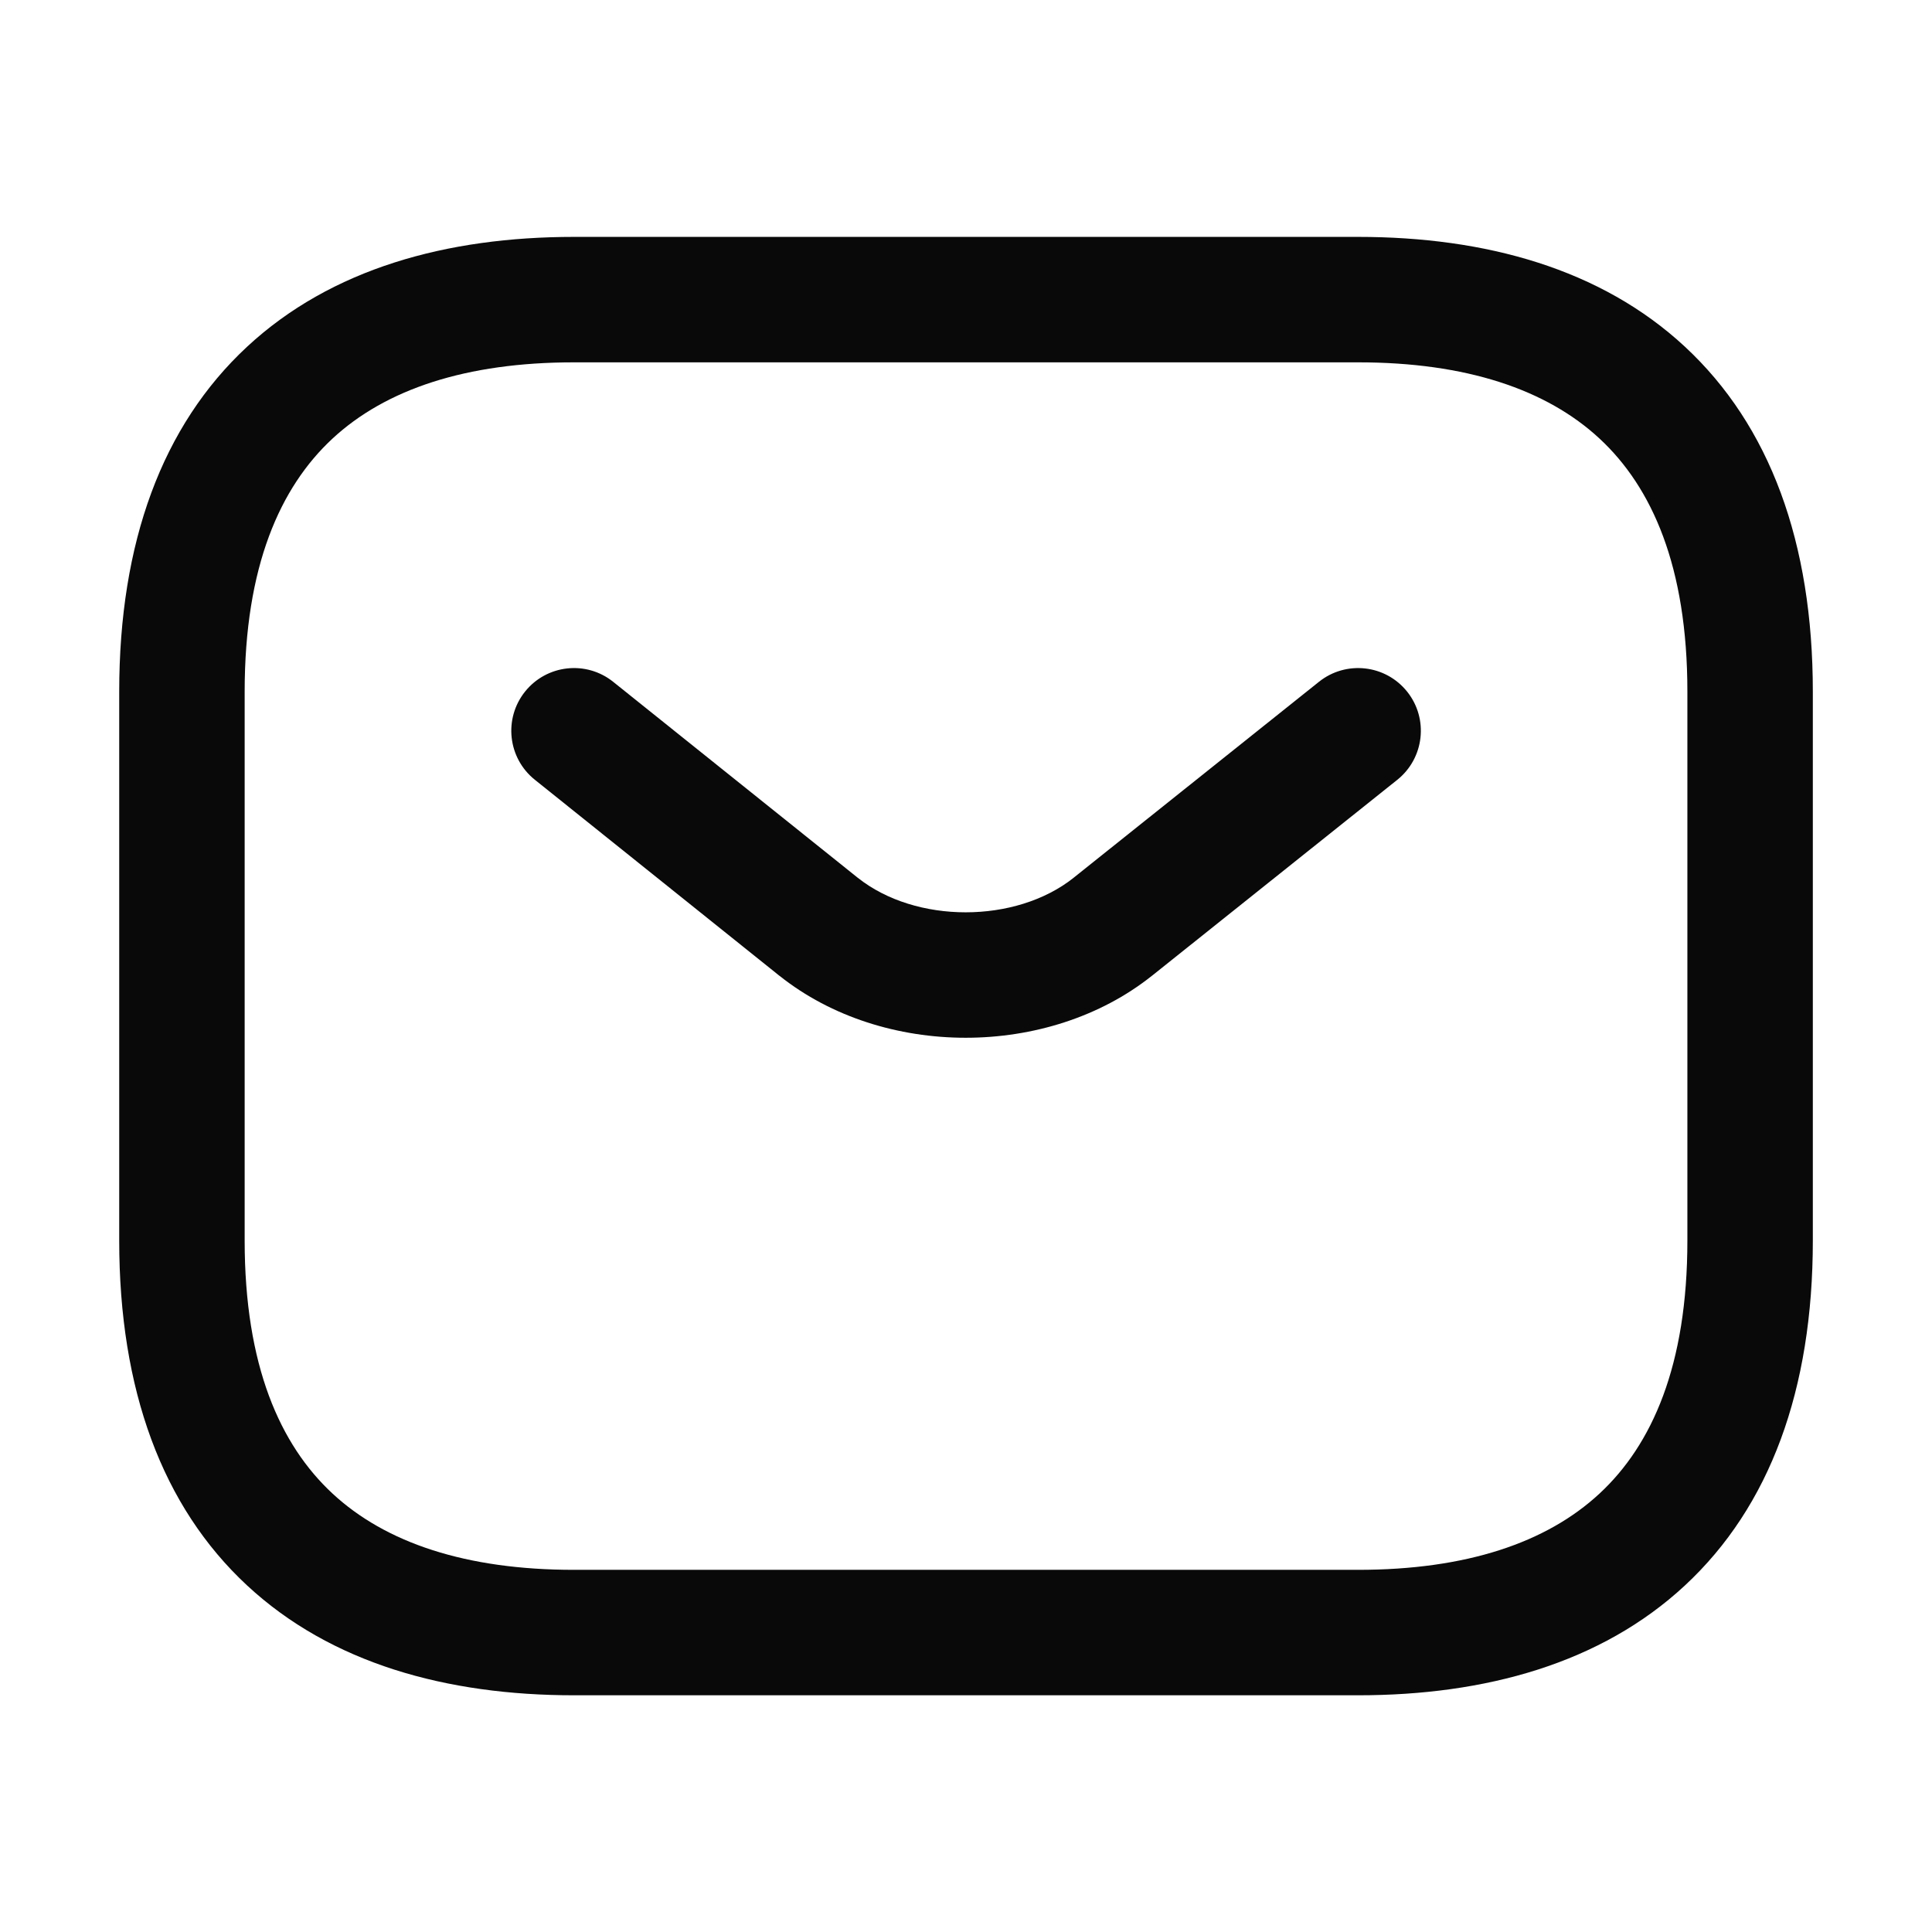
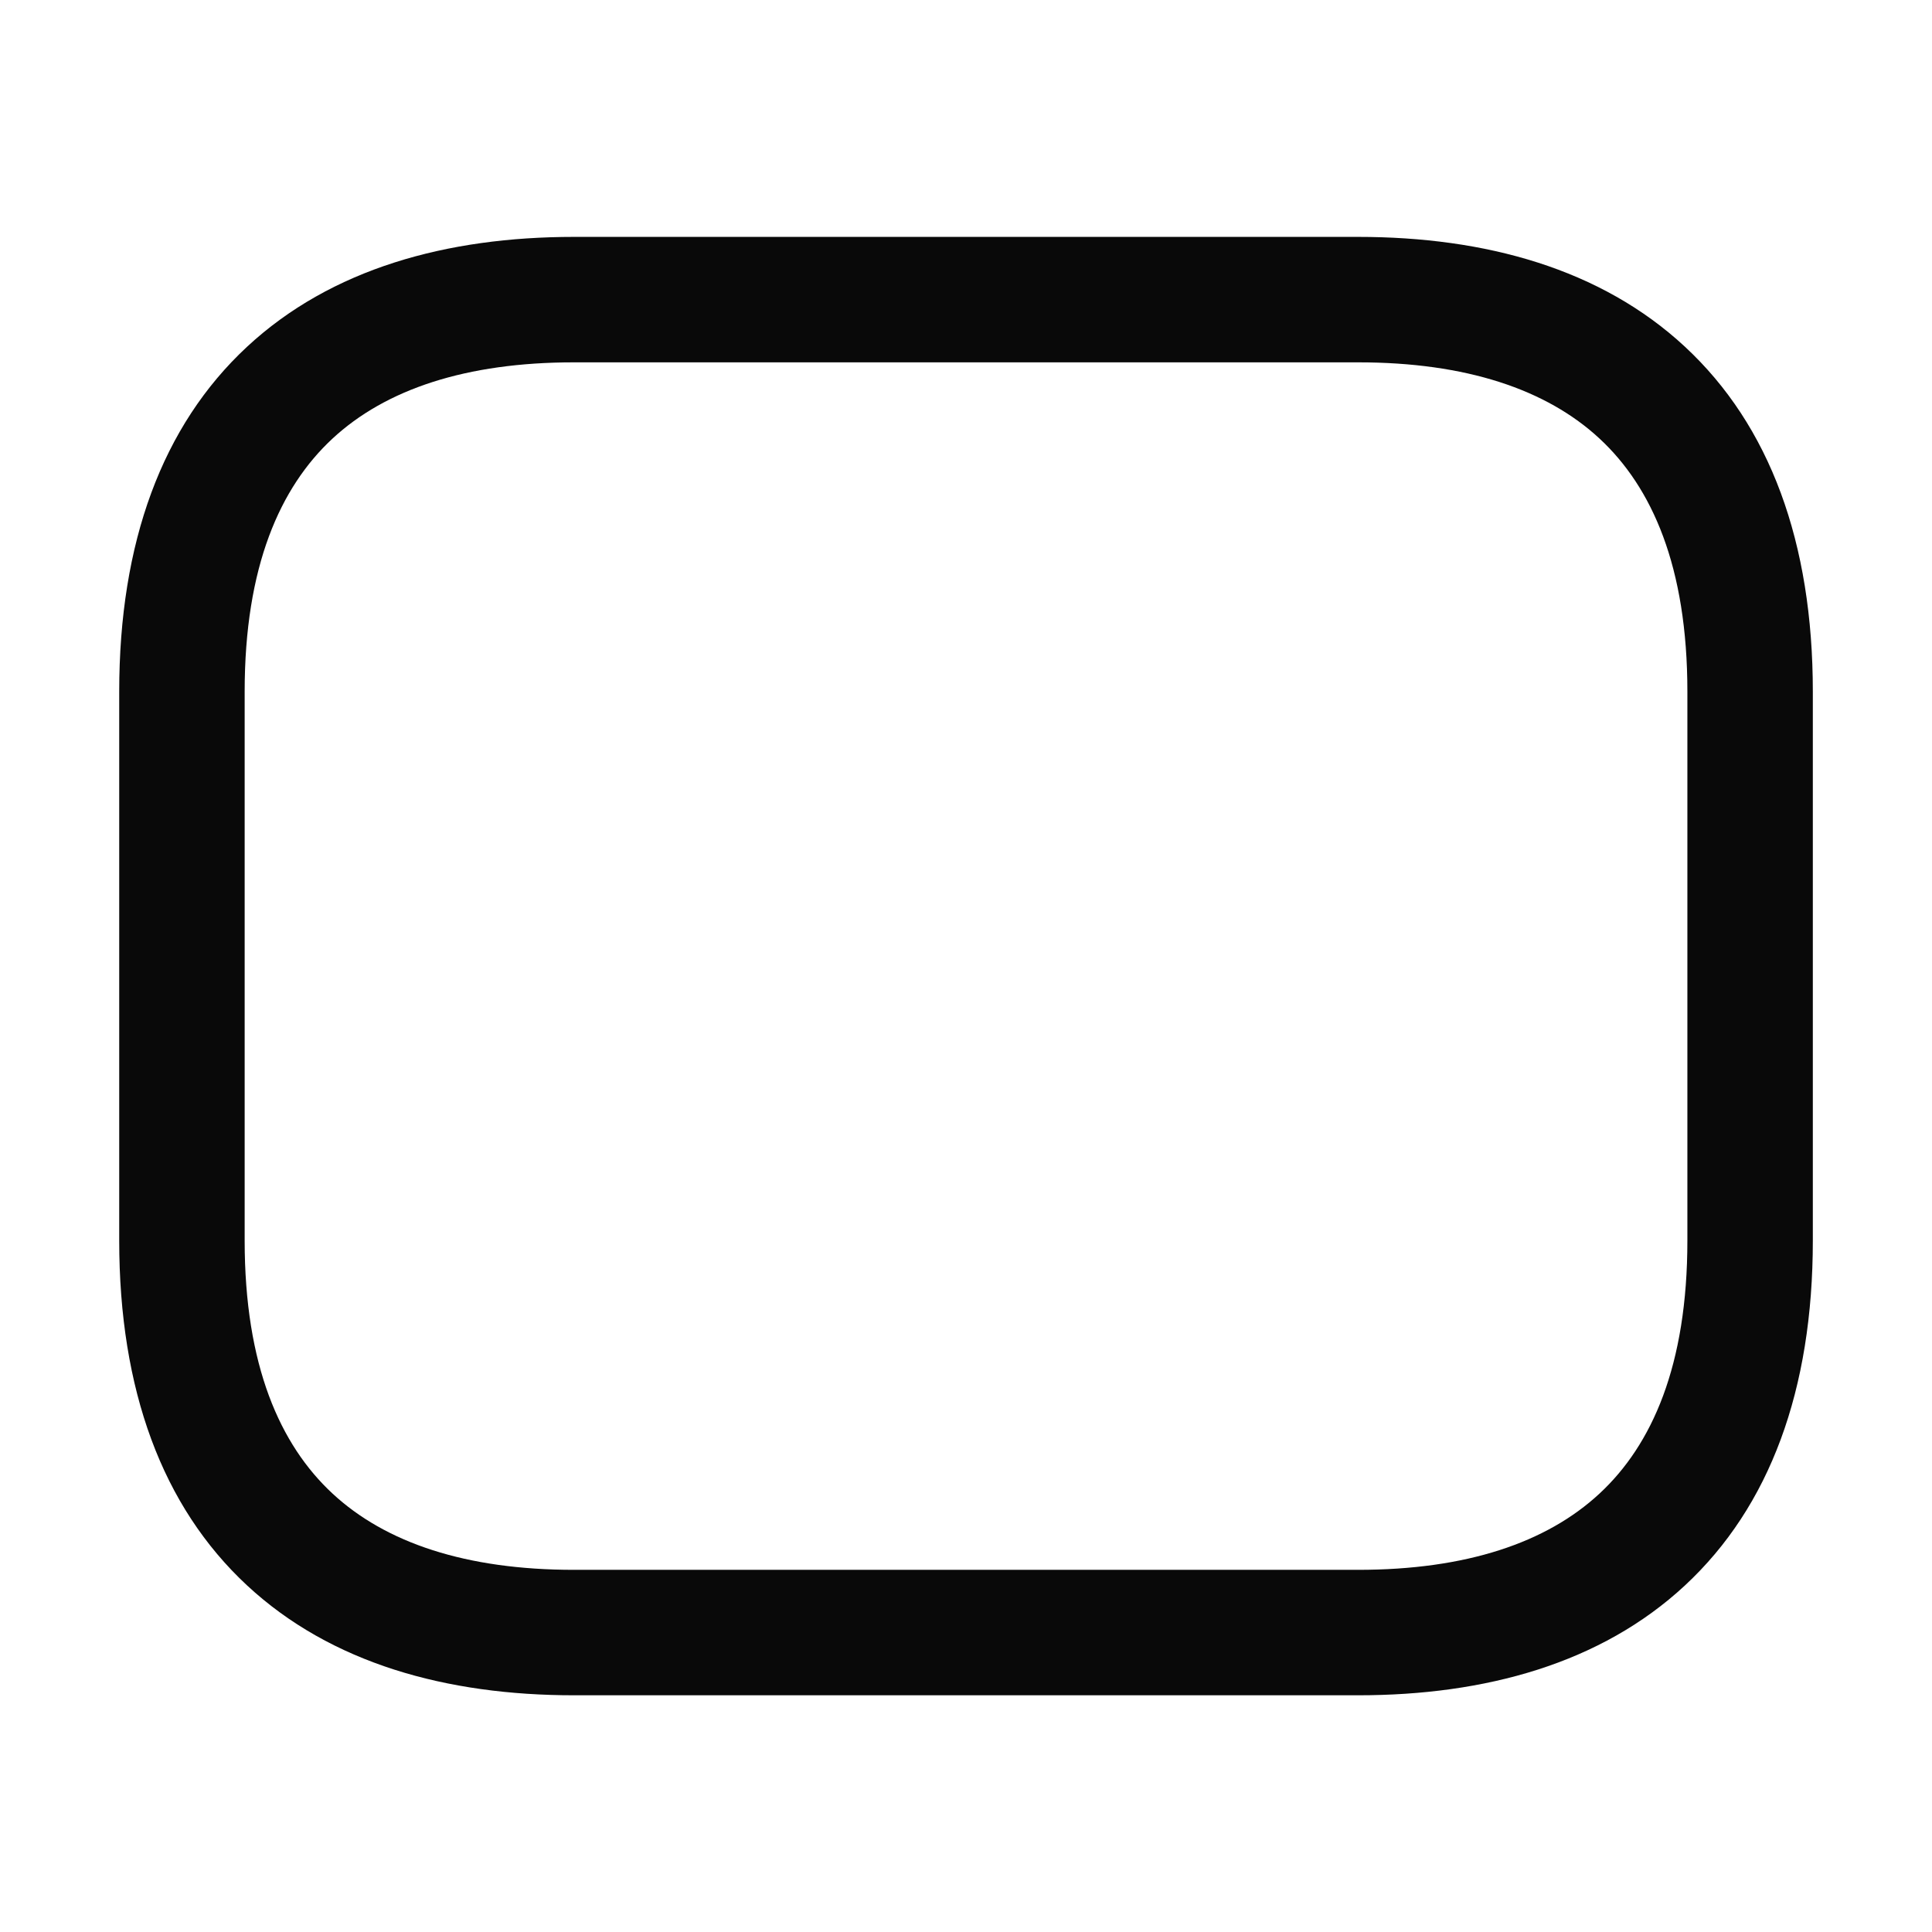
<svg xmlns="http://www.w3.org/2000/svg" width="44" height="44" viewBox="0 0 44 44" fill="none">
  <path fill-rule="evenodd" clip-rule="evenodd" d="M7.571 9.99C6.38 11.096 5.572 12.899 5.572 15.752V28.252C5.572 31.104 6.38 32.907 7.571 34.013C8.781 35.137 10.612 35.752 13.072 35.752H30.929C33.389 35.752 35.22 35.137 36.43 34.013C37.621 32.907 38.429 31.104 38.429 28.252V15.752C38.429 12.899 37.621 11.096 36.43 9.99C35.22 8.867 33.389 8.252 30.929 8.252H13.072C10.612 8.252 8.781 8.867 7.571 9.99ZM5.627 7.897C7.542 6.119 10.174 5.395 13.072 5.395H30.929C33.827 5.395 36.46 6.119 38.374 7.897C40.308 9.693 41.286 12.354 41.286 15.752V28.252C41.286 31.649 40.308 34.311 38.374 36.107C36.46 37.885 33.827 38.609 30.929 38.609H13.072C10.174 38.609 7.542 37.885 5.627 36.107C3.693 34.311 2.715 31.649 2.715 28.252V15.752C2.715 12.354 3.693 9.693 5.627 7.897Z" fill="#090909" />
-   <path fill-rule="evenodd" clip-rule="evenodd" d="M32.047 15.752C32.539 16.368 32.438 17.267 31.822 17.76L26.233 22.224L26.231 22.225C23.871 24.104 20.115 24.104 17.755 22.225L17.751 22.223L17.751 22.223L12.18 17.758C11.564 17.265 11.465 16.366 11.958 15.75C12.452 15.134 13.351 15.035 13.966 15.529L19.534 19.99C19.535 19.991 19.535 19.991 19.536 19.991C20.855 21.04 23.132 21.039 24.451 19.991C24.451 19.991 24.451 19.99 24.451 19.99L30.039 15.527C30.655 15.035 31.554 15.135 32.047 15.752Z" fill="#090909" />
</svg>